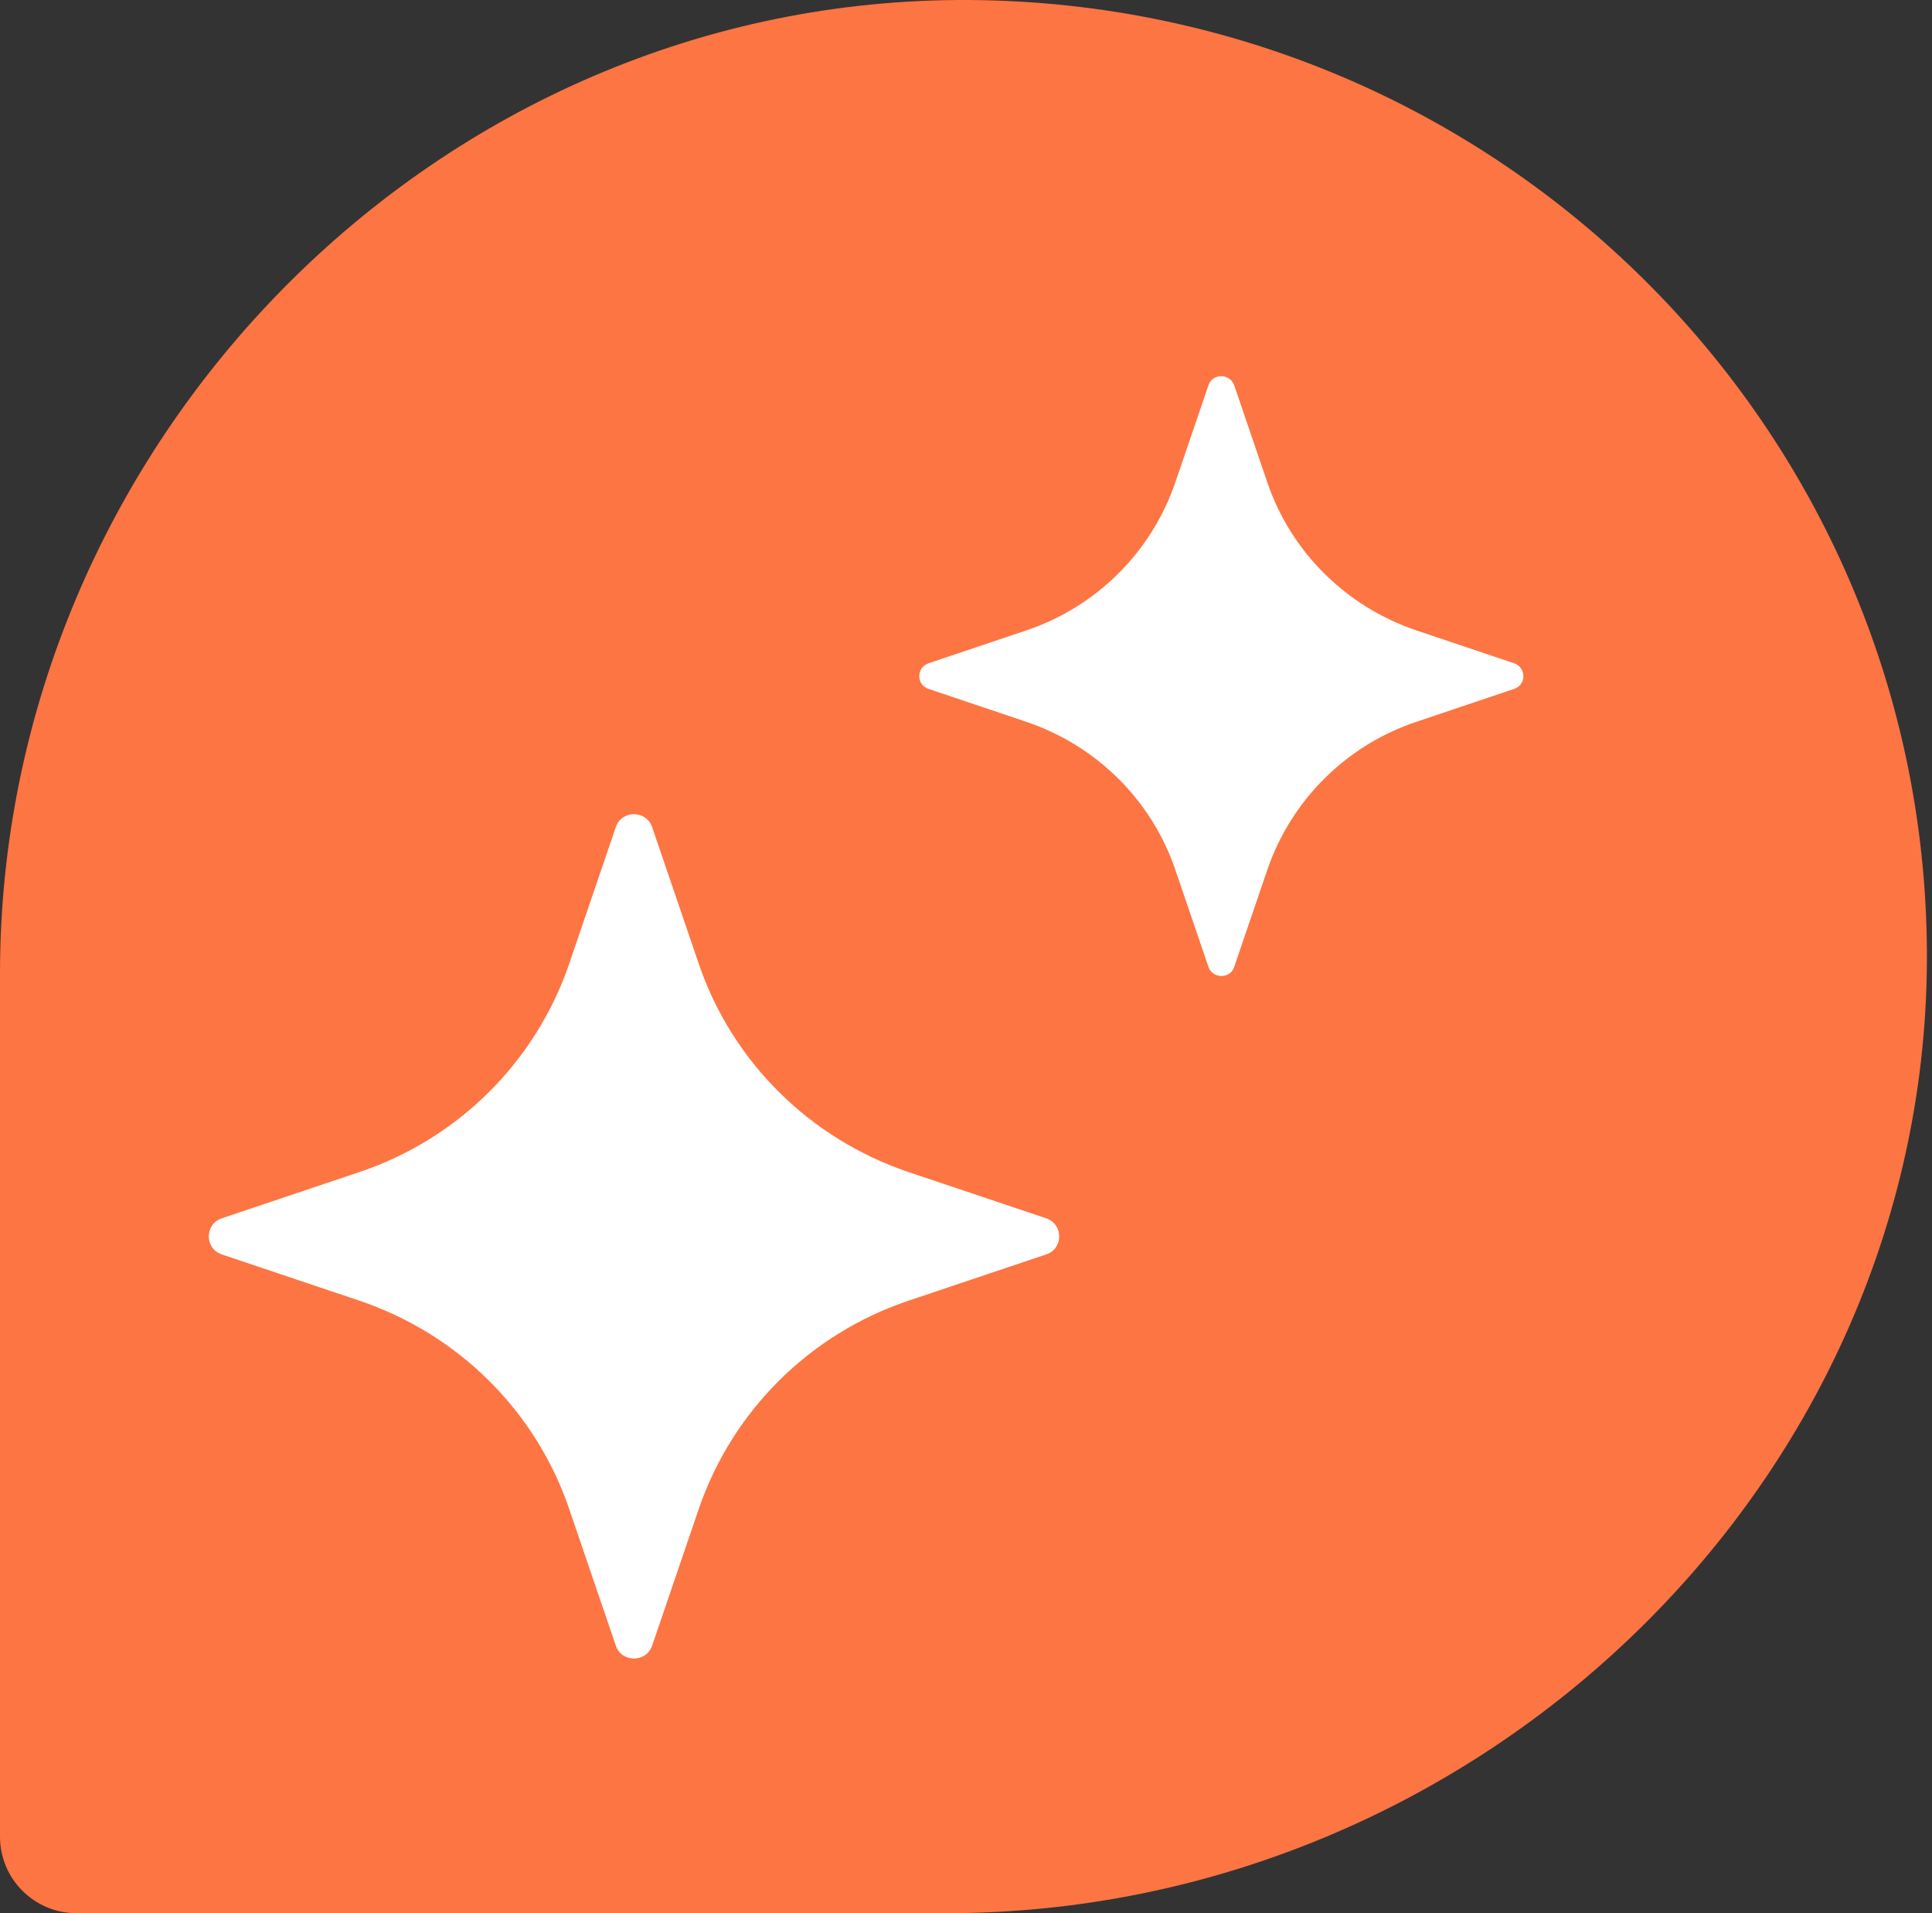
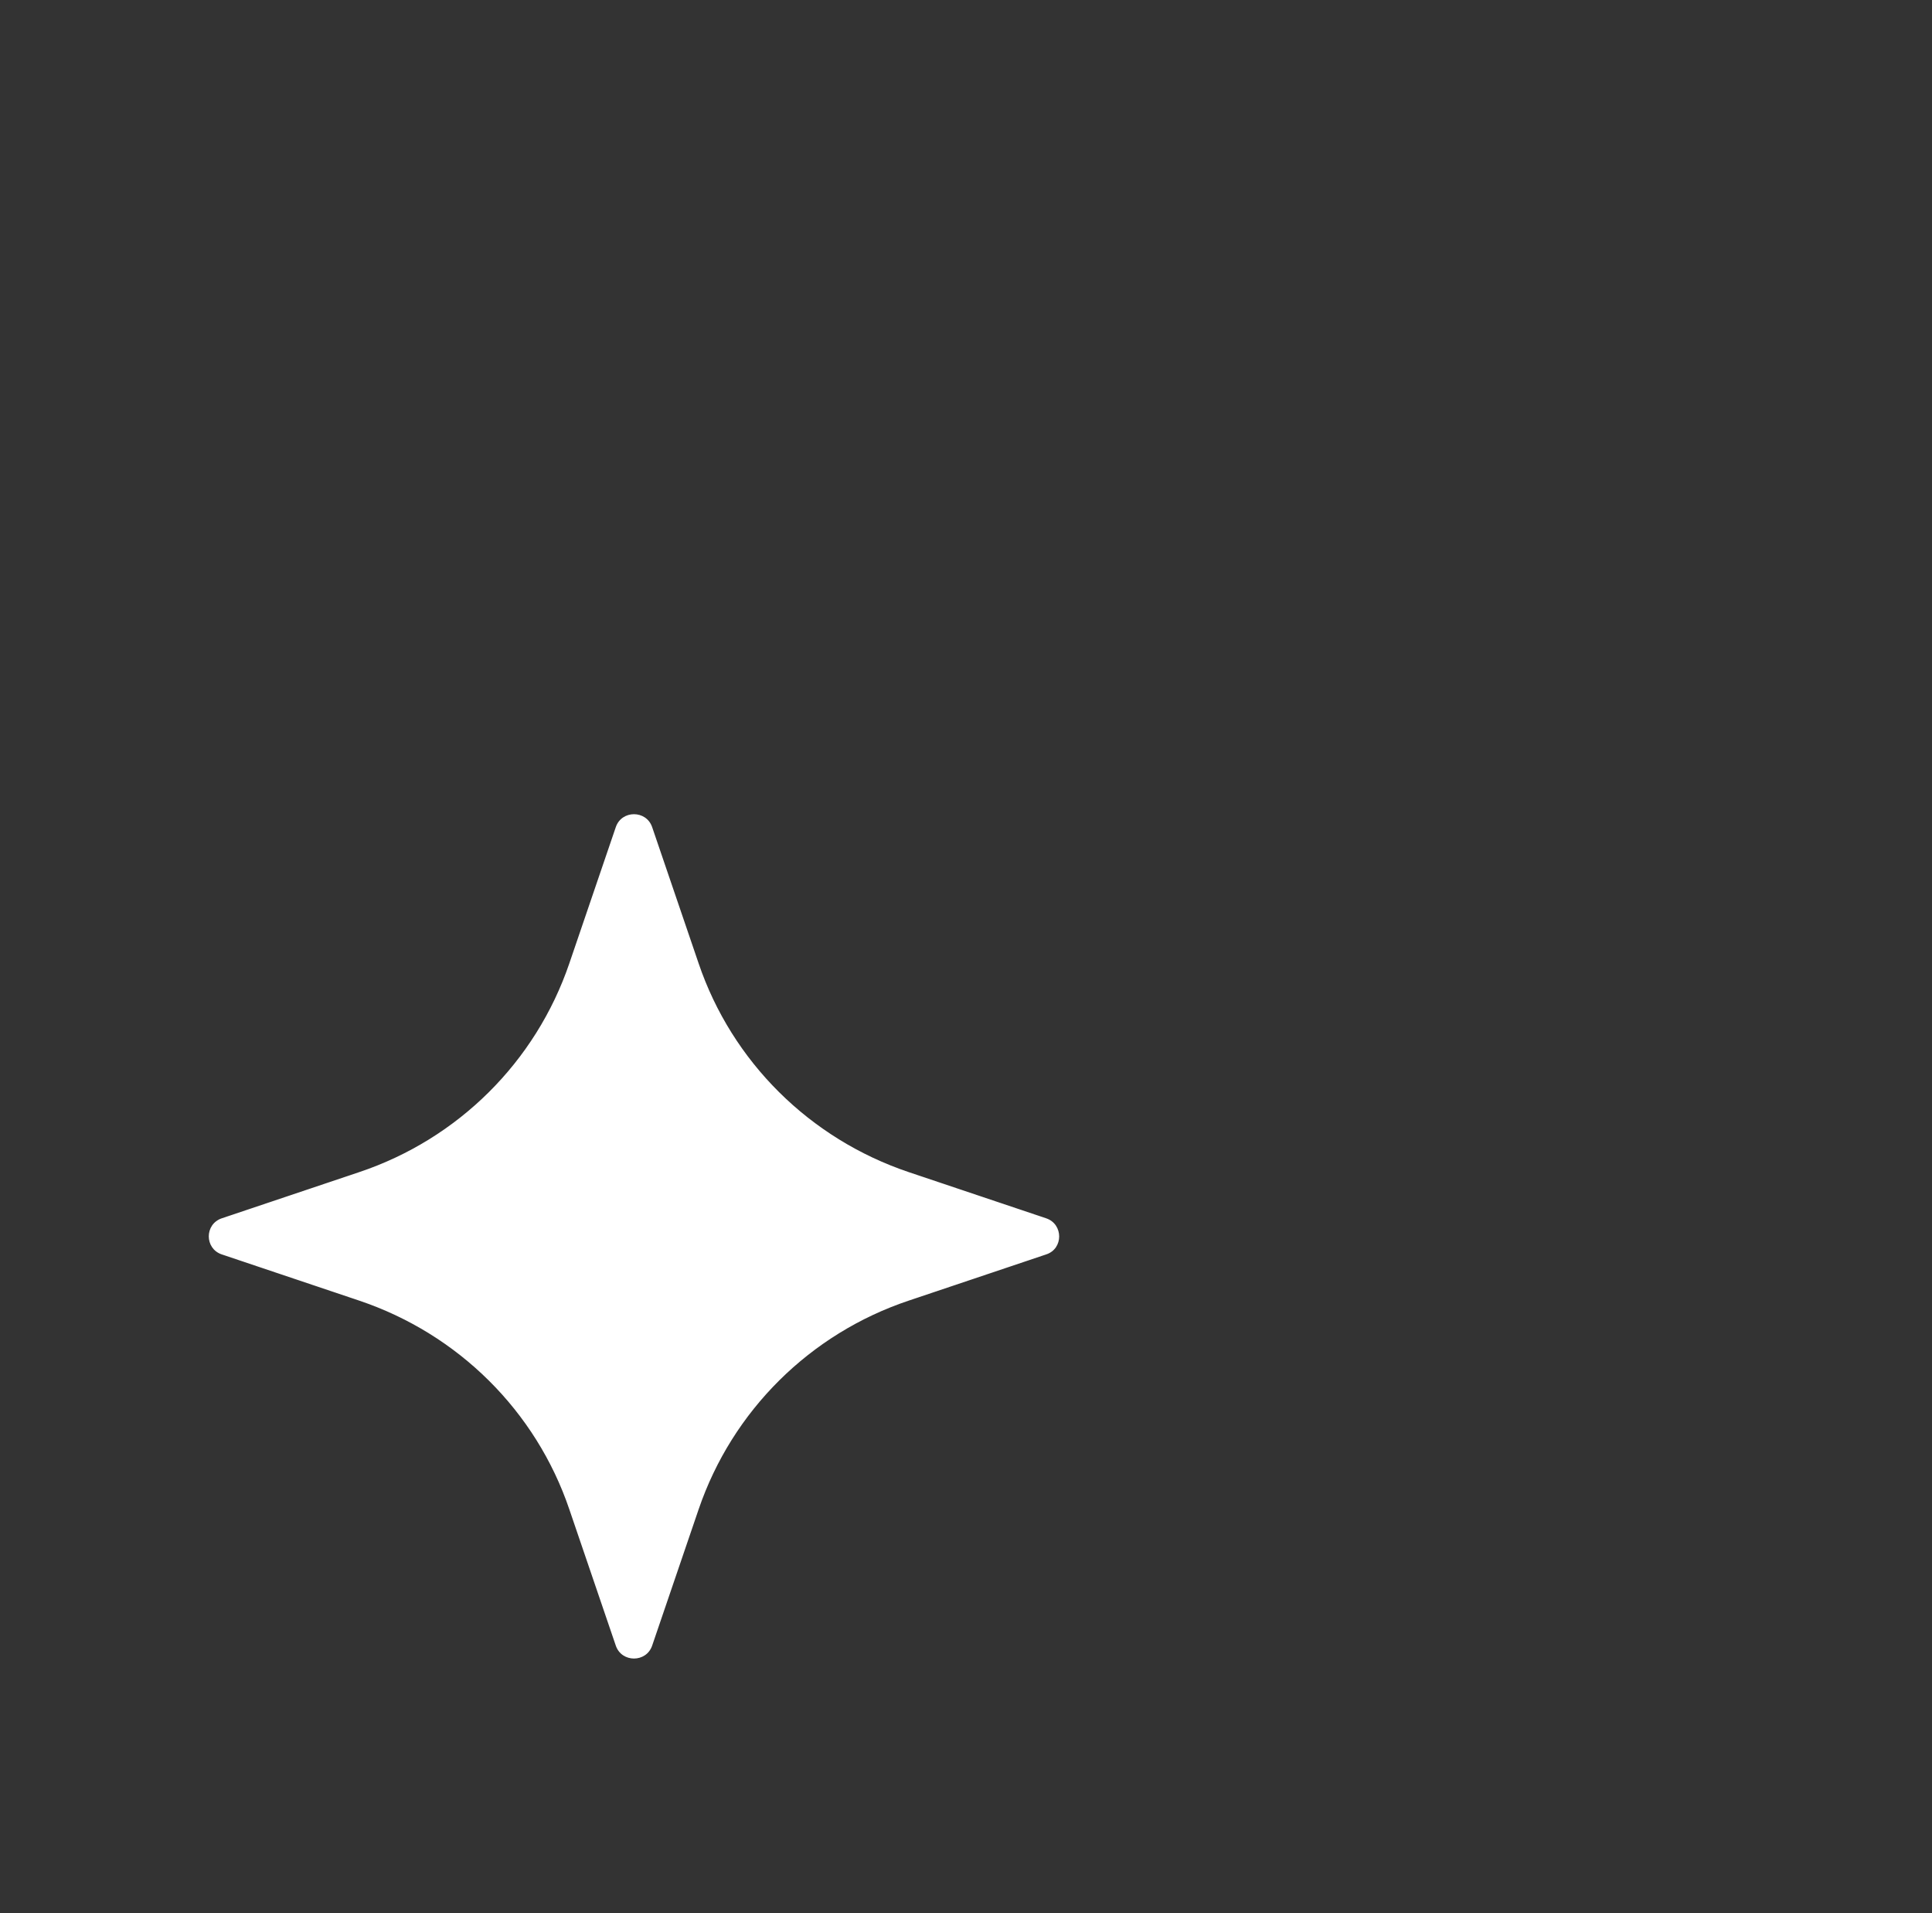
<svg xmlns="http://www.w3.org/2000/svg" width="101" height="100" viewBox="0 0 101 100" fill="none">
  <rect x="0" y="0" width="101" height="100" fill="#333333" stroke="none" />
-   <path d="M50.725 0.001C22.826 -0.194 0 23.191 0 50.887V96C0 98.209 1.791 100 4 100H49.474C77.373 100 100.93 77.341 100.733 49.645C100.536 22.311 78.259 0.197 50.725 0.001Z" fill="#FD7543" />
  <path d="M54.696 65.565L47.514 67.979C42.342 69.709 38.28 73.741 36.523 78.89L34.091 86.02C33.782 86.913 32.503 86.913 32.194 86.02L29.762 78.89C28.02 73.755 23.958 69.723 18.771 67.979L11.589 65.565C10.69 65.258 10.69 63.988 11.589 63.681L18.771 61.268C23.944 59.538 28.006 55.505 29.762 50.357L32.194 43.227C32.503 42.334 33.782 42.334 34.091 43.227L36.523 50.357C38.266 55.491 42.328 59.524 47.514 61.268L54.696 63.681C55.596 63.988 55.596 65.272 54.696 65.565Z" fill="white" />
-   <path d="M79.154 36.008L74.052 37.725C70.384 38.952 67.502 41.813 66.251 45.468L64.523 50.533C64.312 51.175 63.398 51.175 63.173 50.533L61.445 45.468C60.208 41.827 57.327 38.966 53.644 37.725L48.542 36.008C47.895 35.799 47.895 34.892 48.542 34.669L53.644 32.953C57.312 31.725 60.194 28.865 61.445 25.209L63.173 20.144C63.384 19.502 64.298 19.502 64.523 20.144L66.251 25.209C67.488 28.851 70.37 31.711 74.052 32.953L79.154 34.669C79.801 34.892 79.801 35.799 79.154 36.008Z" fill="white" />
</svg>